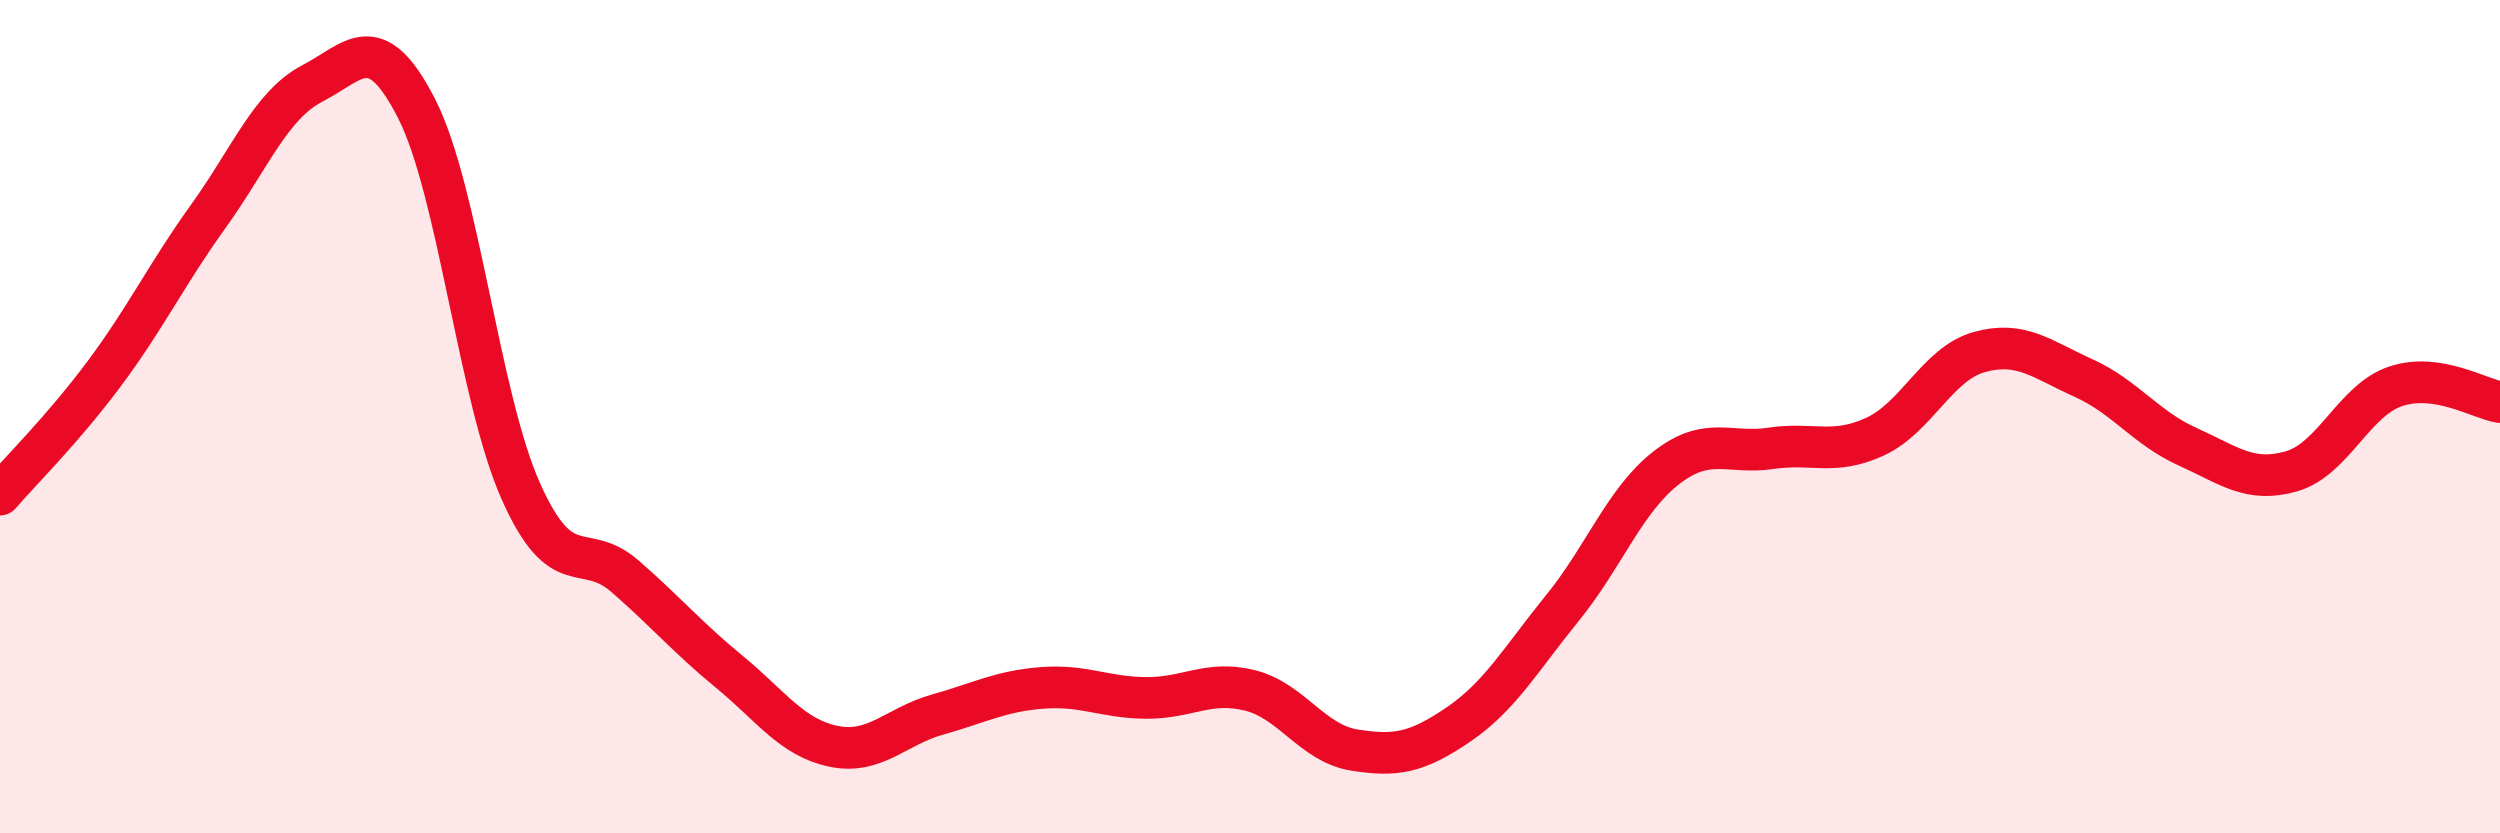
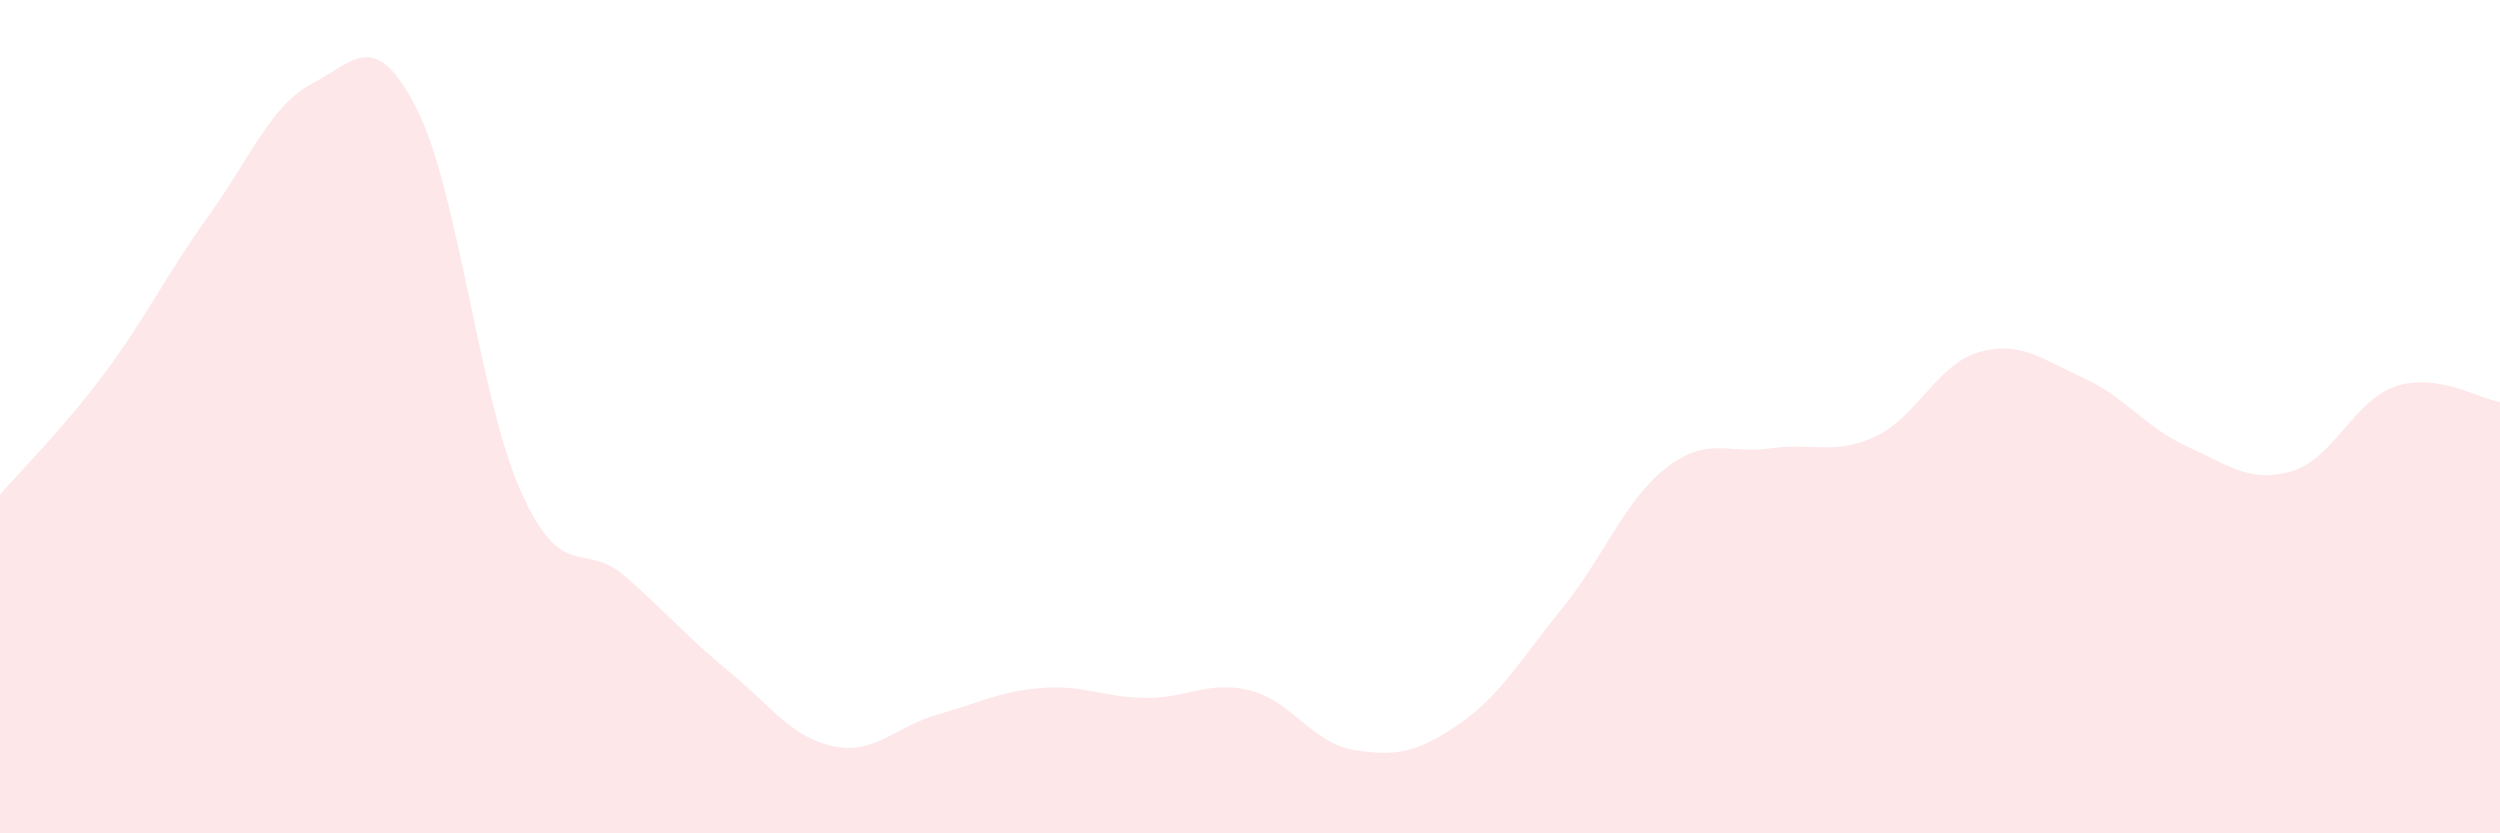
<svg xmlns="http://www.w3.org/2000/svg" width="60" height="20" viewBox="0 0 60 20">
  <path d="M 0,11.87 C 0.5,11.29 1.5,10.31 2.5,8.97 C 3.5,7.63 4,6.58 5,5.19 C 6,3.8 6.5,2.52 7.5,2 C 8.5,1.48 9,0.65 10,2.61 C 11,4.57 11.5,9.55 12.5,11.79 C 13.5,14.03 14,12.96 15,13.83 C 16,14.7 16.5,15.3 17.5,16.12 C 18.5,16.94 19,17.7 20,17.91 C 21,18.12 21.5,17.43 22.5,17.15 C 23.5,16.87 24,16.59 25,16.51 C 26,16.43 26.5,16.74 27.5,16.75 C 28.5,16.76 29,16.32 30,16.57 C 31,16.82 31.5,17.84 32.5,18 C 33.5,18.16 34,18.07 35,17.39 C 36,16.71 36.5,15.82 37.5,14.59 C 38.5,13.36 39,11.99 40,11.22 C 41,10.45 41.5,10.91 42.5,10.76 C 43.5,10.61 44,10.94 45,10.48 C 46,10.02 46.5,8.73 47.5,8.45 C 48.5,8.17 49,8.62 50,9.07 C 51,9.52 51.5,10.27 52.5,10.72 C 53.5,11.17 54,11.6 55,11.31 C 56,11.02 56.5,9.6 57.5,9.27 C 58.5,8.94 59.5,9.57 60,9.65L60 20L0 20Z" fill="#EB0A25" opacity="0.1" stroke-linecap="round" stroke-linejoin="round" />
-   <path d="M 0,11.87 C 0.5,11.29 1.5,10.31 2.5,8.97 C 3.5,7.63 4,6.58 5,5.19 C 6,3.8 6.5,2.52 7.5,2 C 8.5,1.48 9,0.65 10,2.61 C 11,4.57 11.5,9.55 12.5,11.79 C 13.5,14.03 14,12.96 15,13.83 C 16,14.7 16.5,15.3 17.5,16.12 C 18.5,16.94 19,17.7 20,17.91 C 21,18.12 21.5,17.43 22.5,17.15 C 23.5,16.87 24,16.59 25,16.51 C 26,16.43 26.5,16.74 27.5,16.75 C 28.5,16.76 29,16.32 30,16.57 C 31,16.82 31.5,17.84 32.5,18 C 33.5,18.16 34,18.07 35,17.39 C 36,16.71 36.5,15.82 37.5,14.59 C 38.5,13.36 39,11.99 40,11.22 C 41,10.45 41.5,10.91 42.5,10.76 C 43.5,10.61 44,10.94 45,10.48 C 46,10.02 46.5,8.73 47.5,8.45 C 48.5,8.17 49,8.62 50,9.07 C 51,9.52 51.5,10.27 52.5,10.72 C 53.5,11.17 54,11.6 55,11.31 C 56,11.02 56.5,9.6 57.5,9.27 C 58.5,8.94 59.5,9.57 60,9.65" stroke="#EB0A25" stroke-width="1" fill="none" stroke-linecap="round" stroke-linejoin="round" />
</svg>